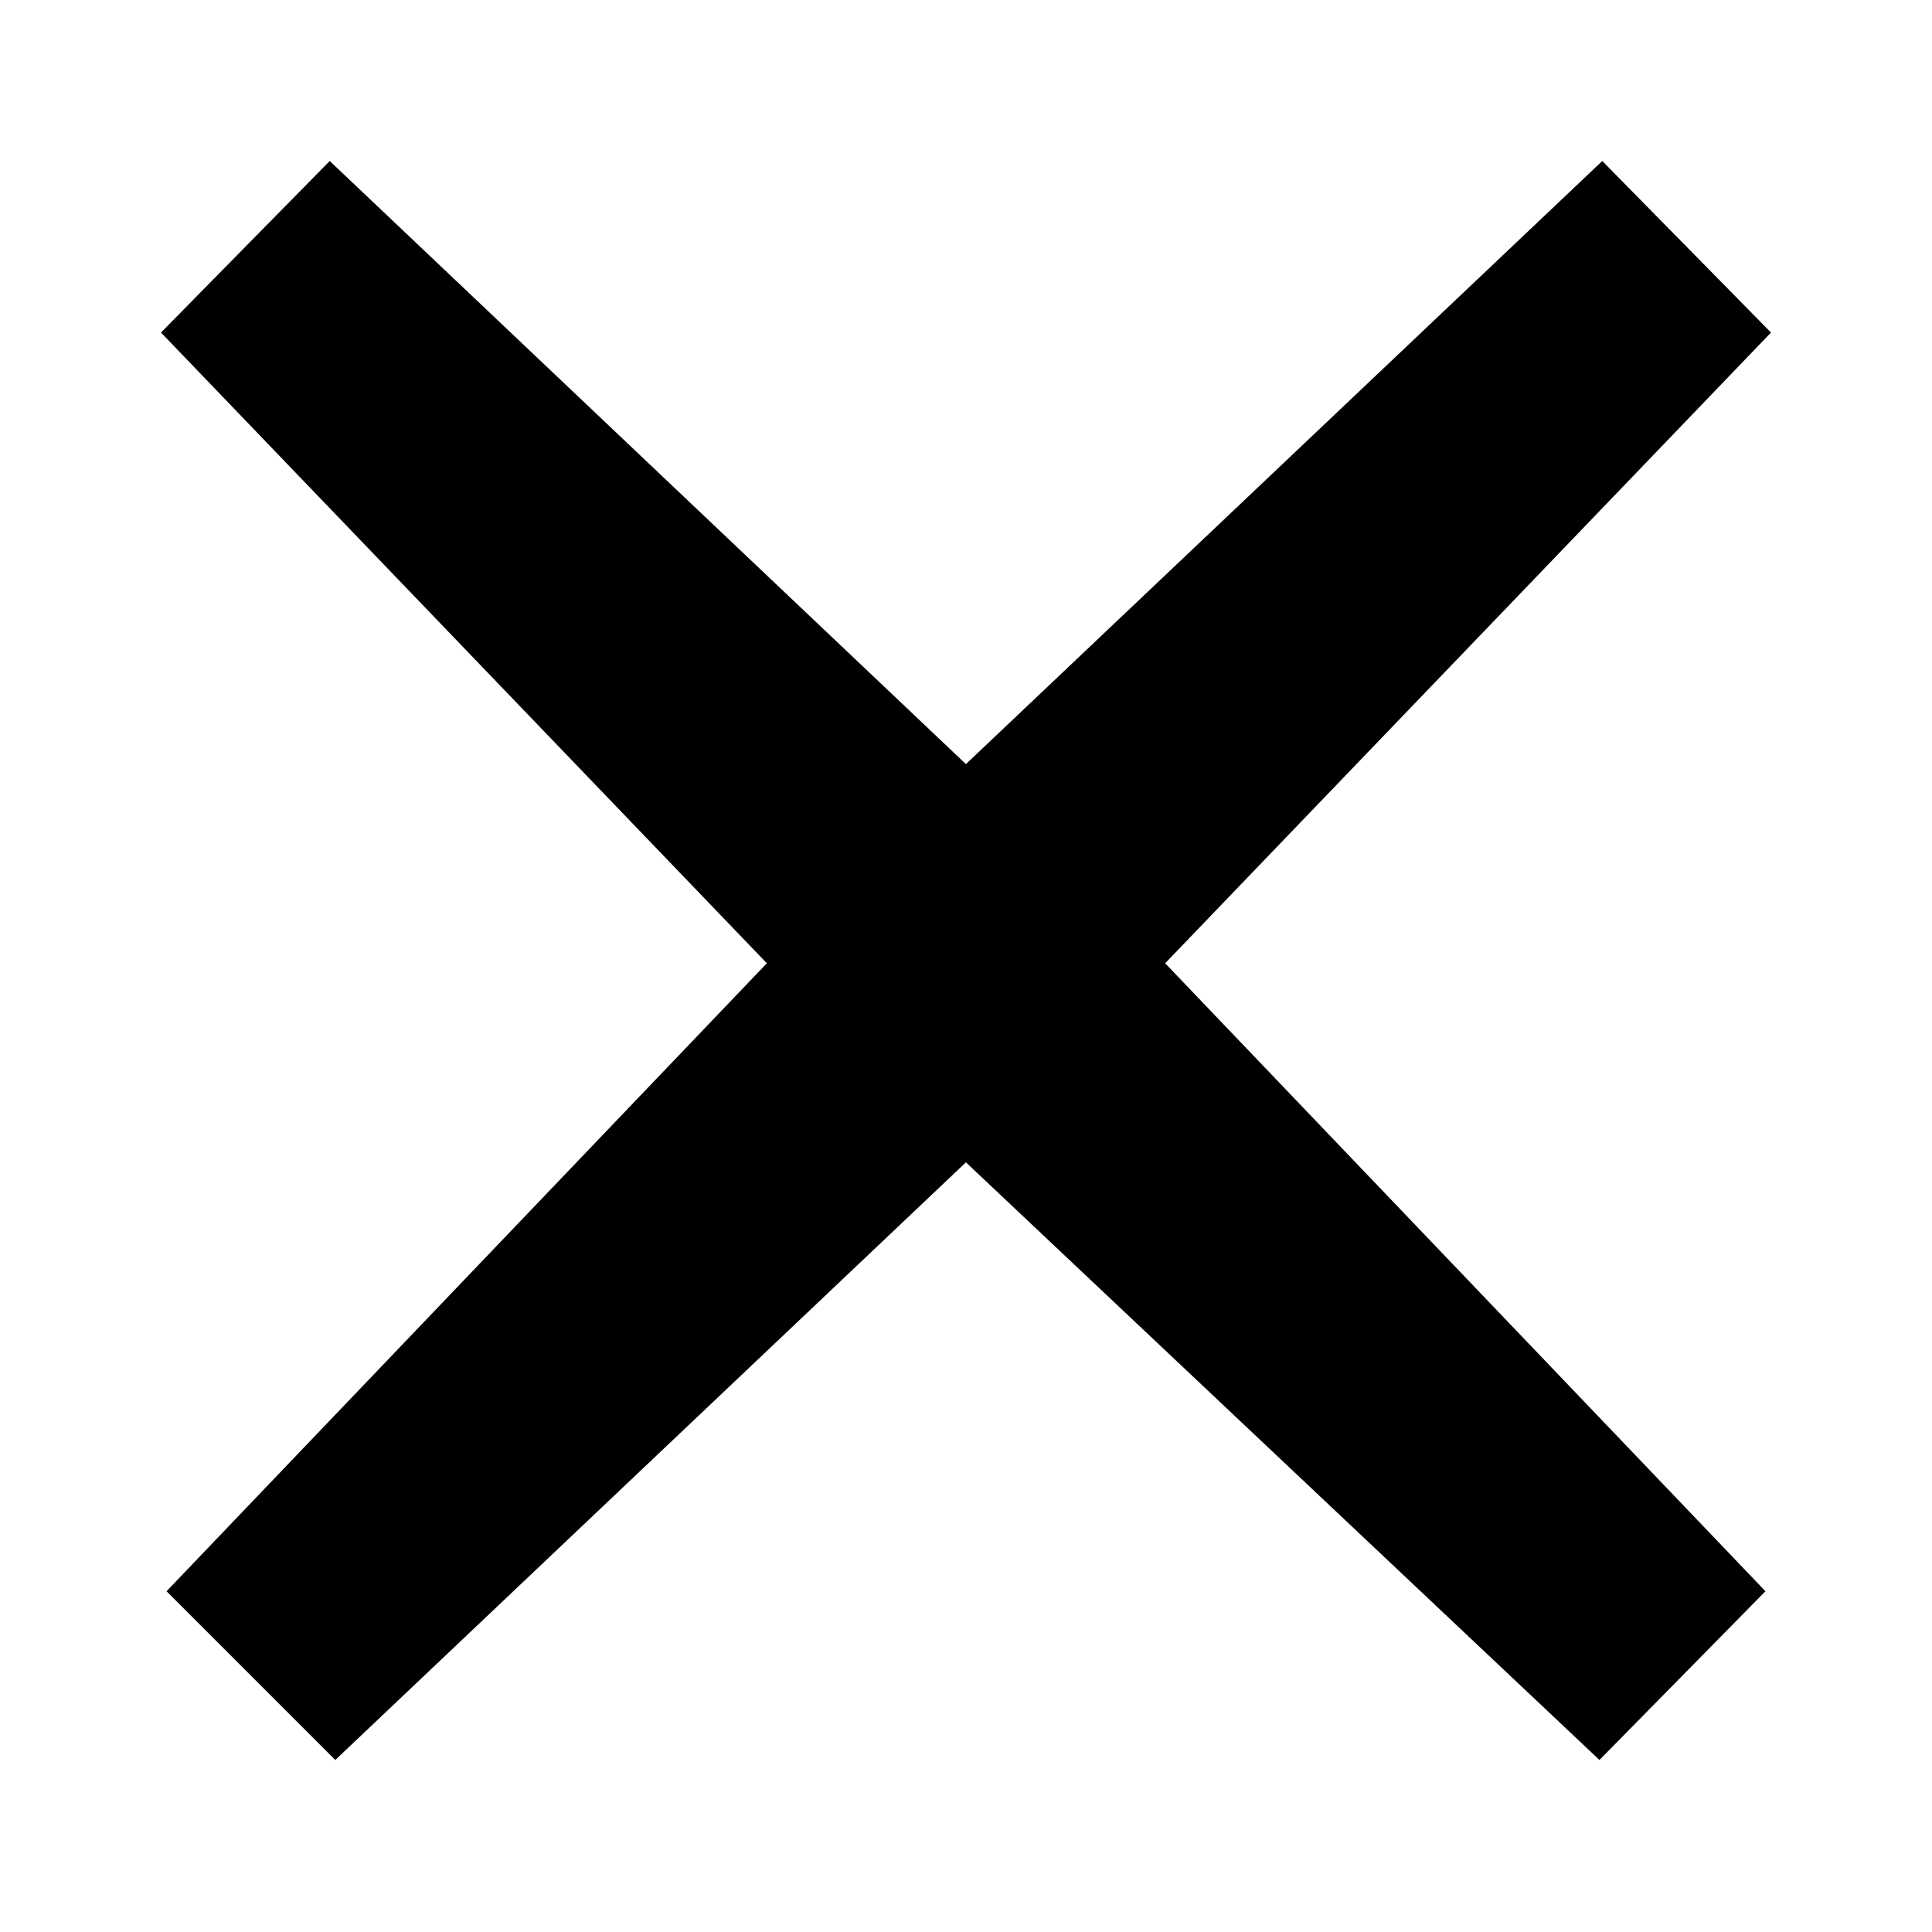
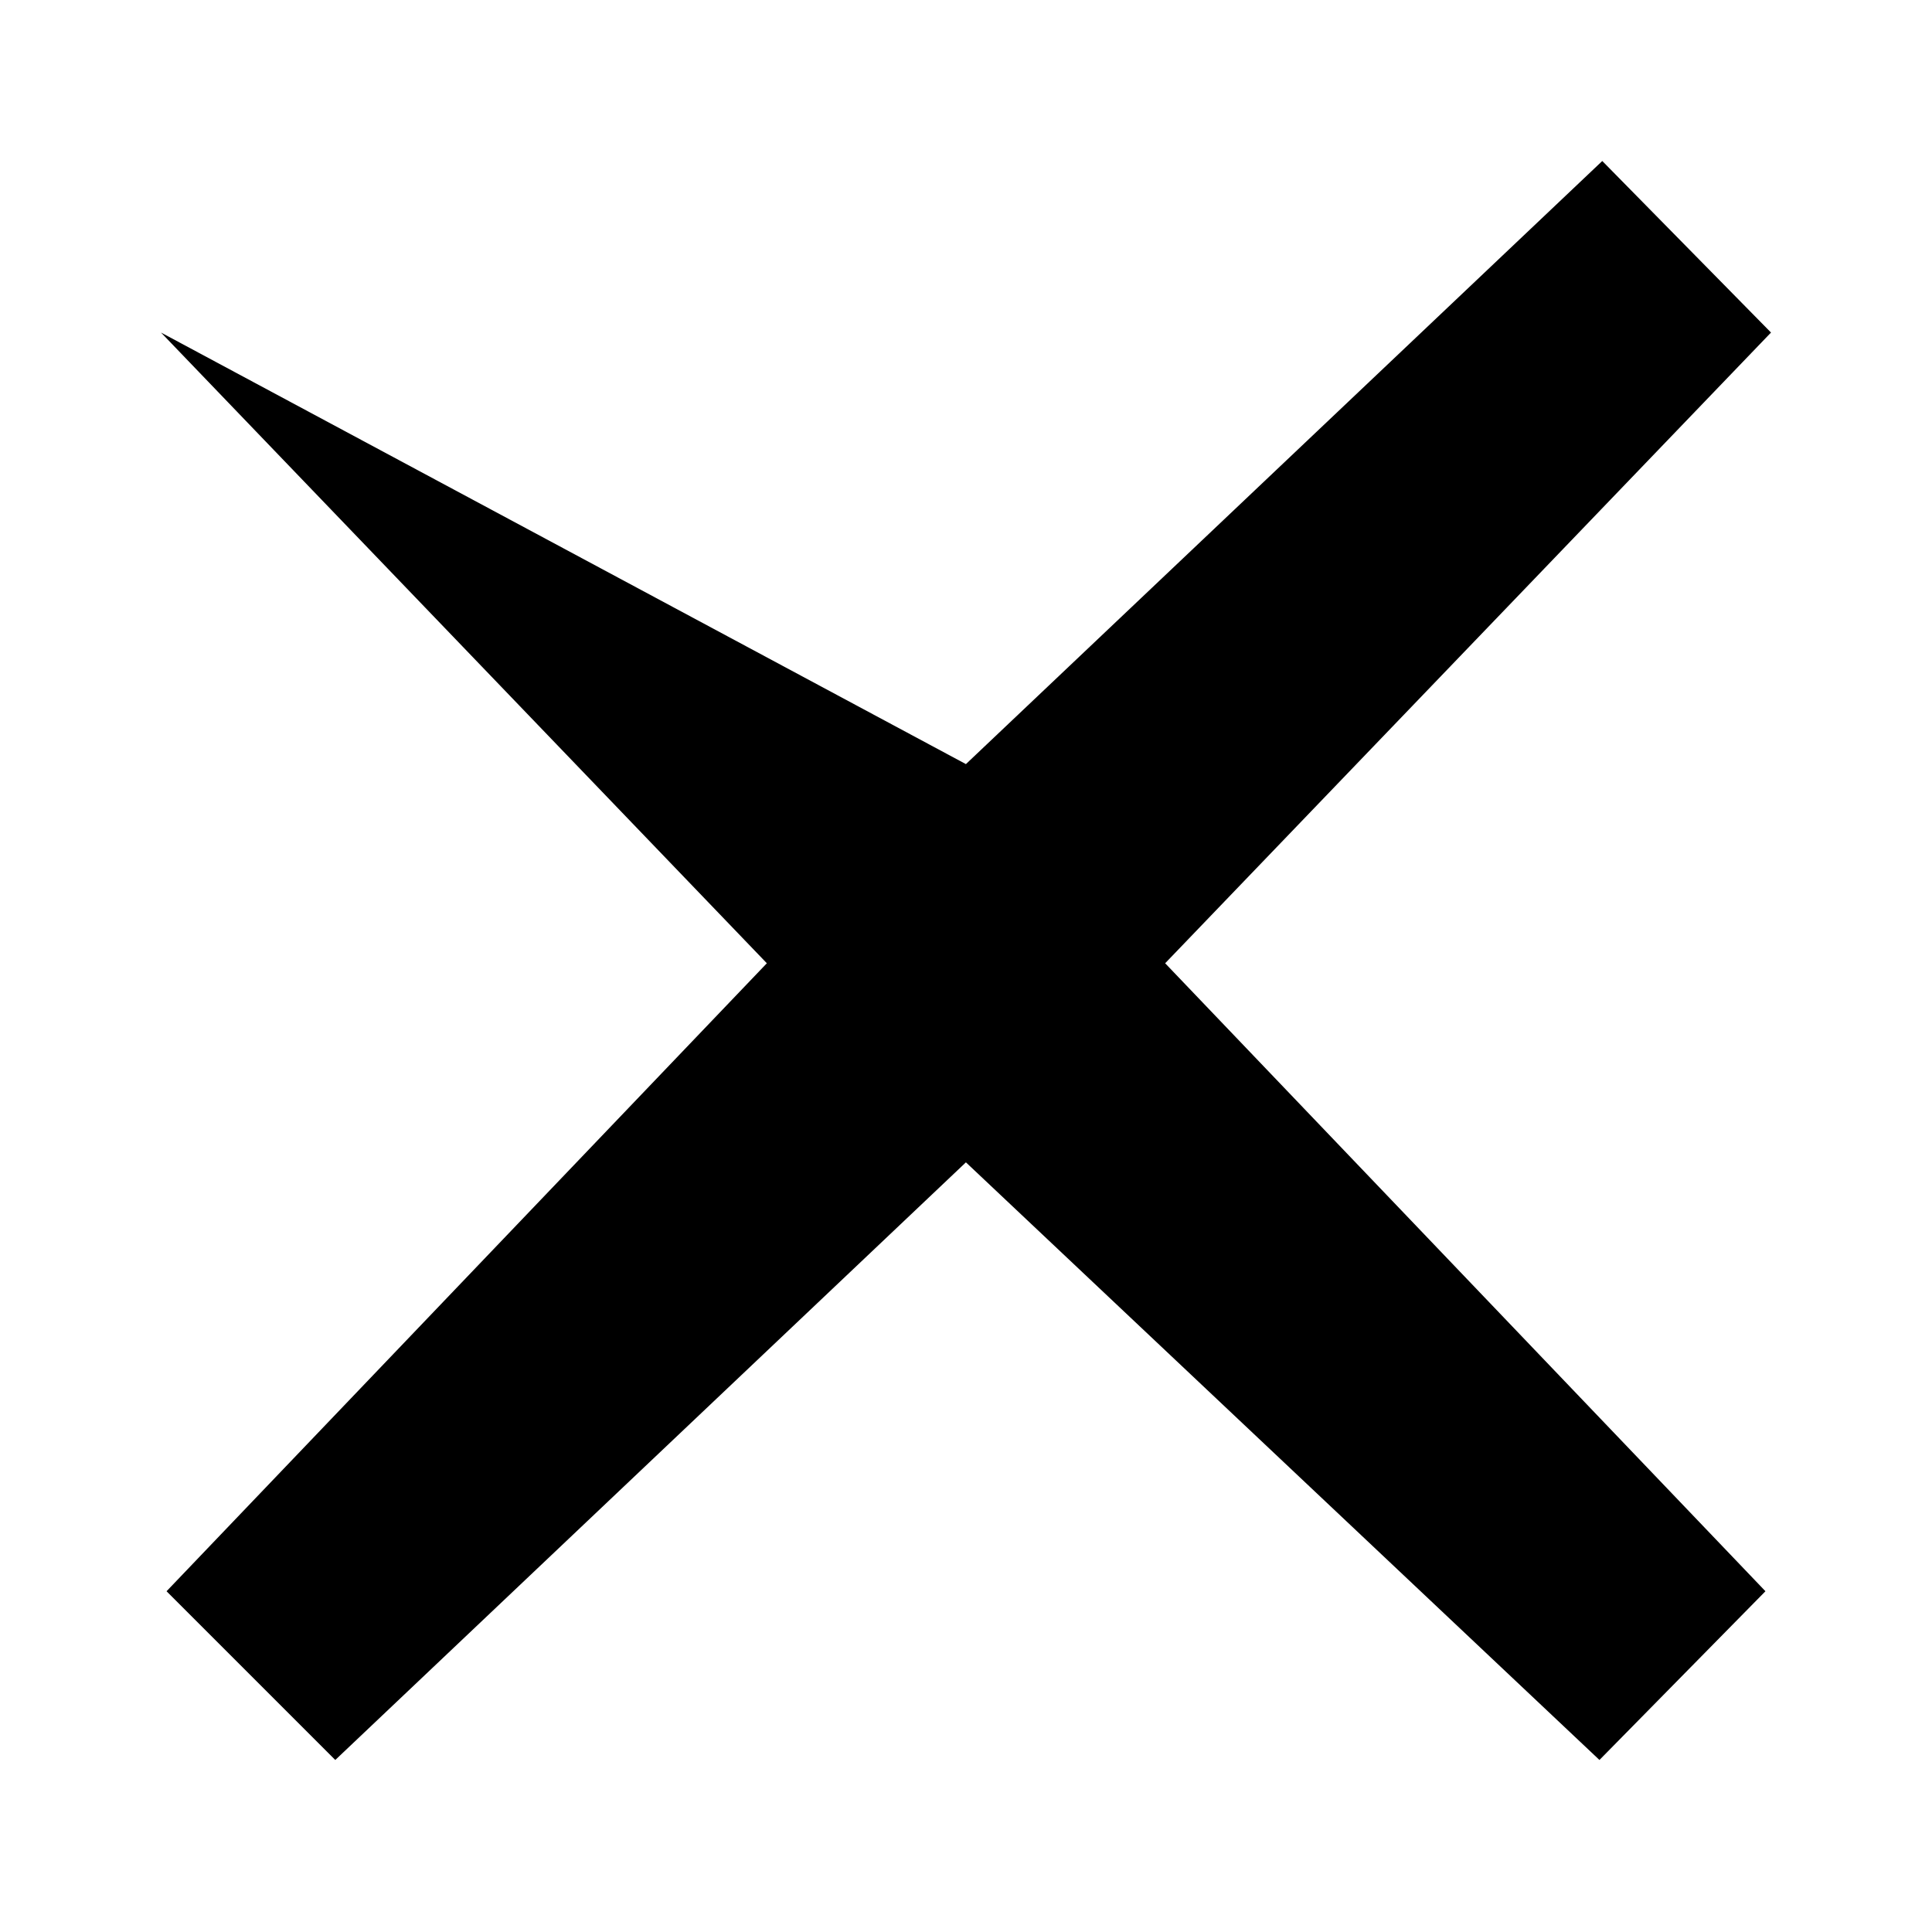
<svg xmlns="http://www.w3.org/2000/svg" width="24" height="24" viewBox="0 0 24 24" fill="none">
-   <path d="M21.931 19.767L19.869 21.863L11.999 14.439L4.165 21.863L2.069 19.767L9.526 11.966L2 4.131L4.096 2L11.999 9.492L19.904 2L22 4.131L14.474 11.966L21.931 19.767Z" fill="black" />
+   <path d="M21.931 19.767L19.869 21.863L11.999 14.439L4.165 21.863L2.069 19.767L9.526 11.966L2 4.131L11.999 9.492L19.904 2L22 4.131L14.474 11.966L21.931 19.767Z" fill="black" />
</svg>